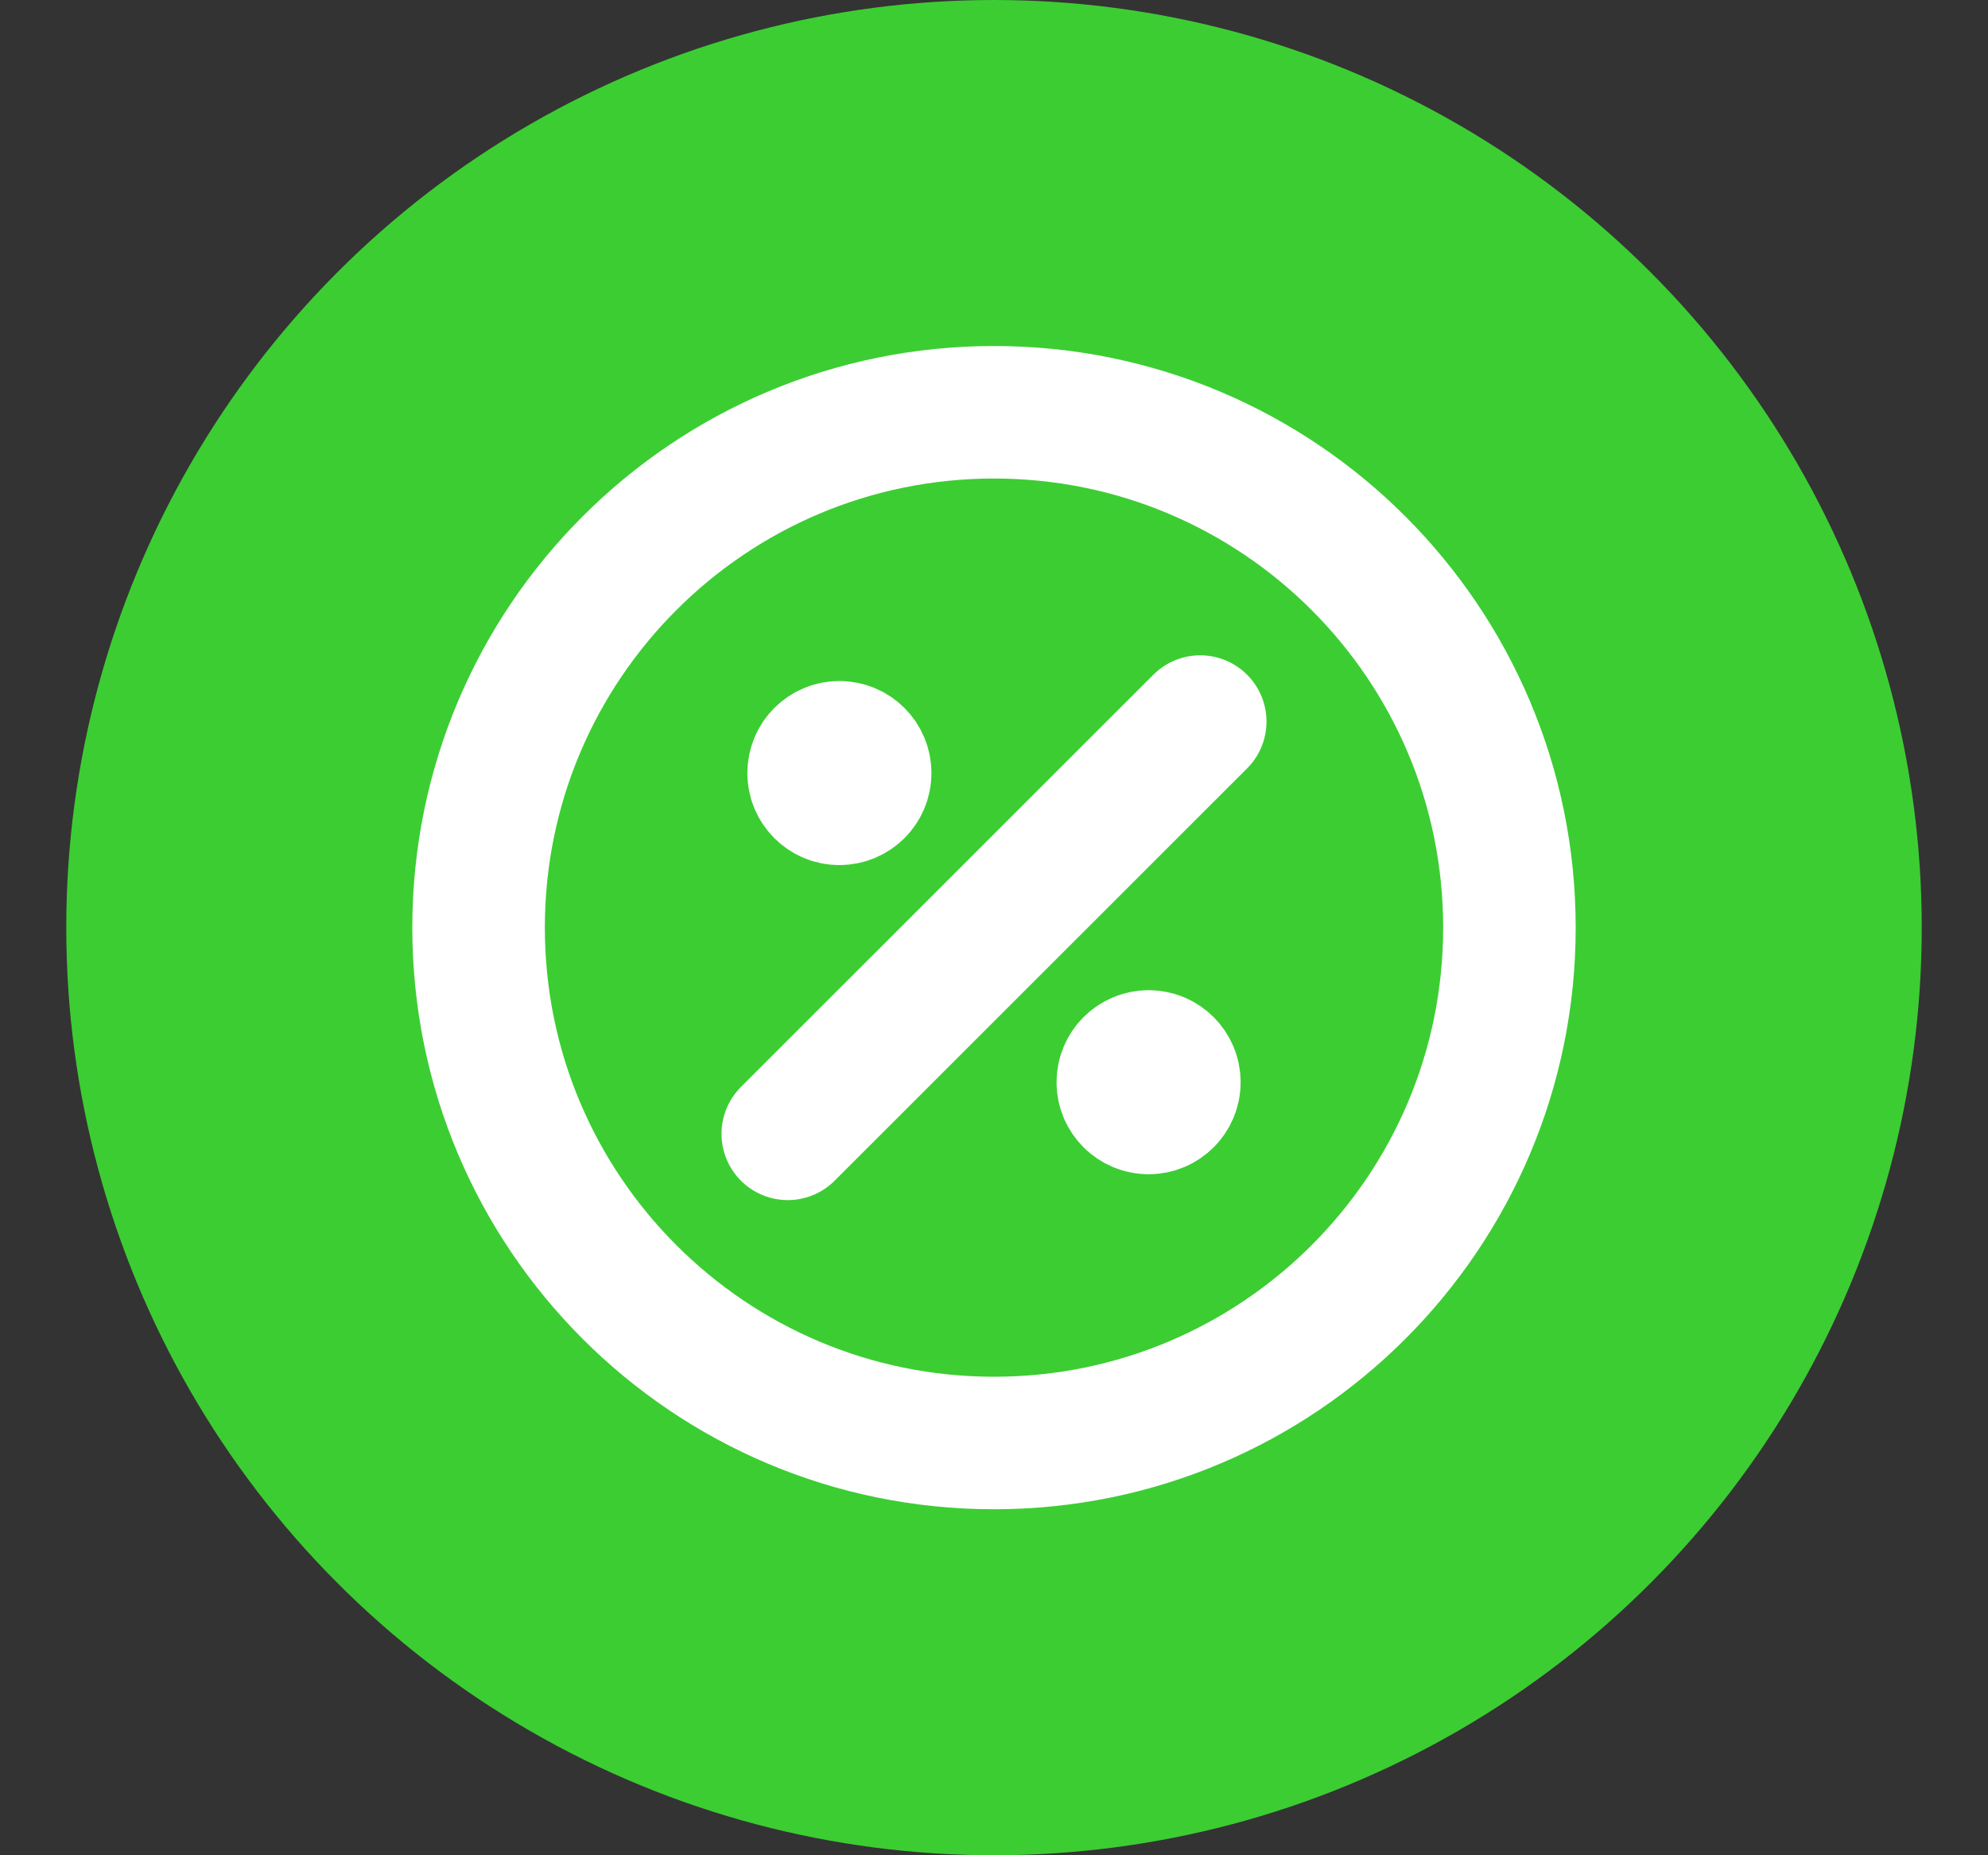
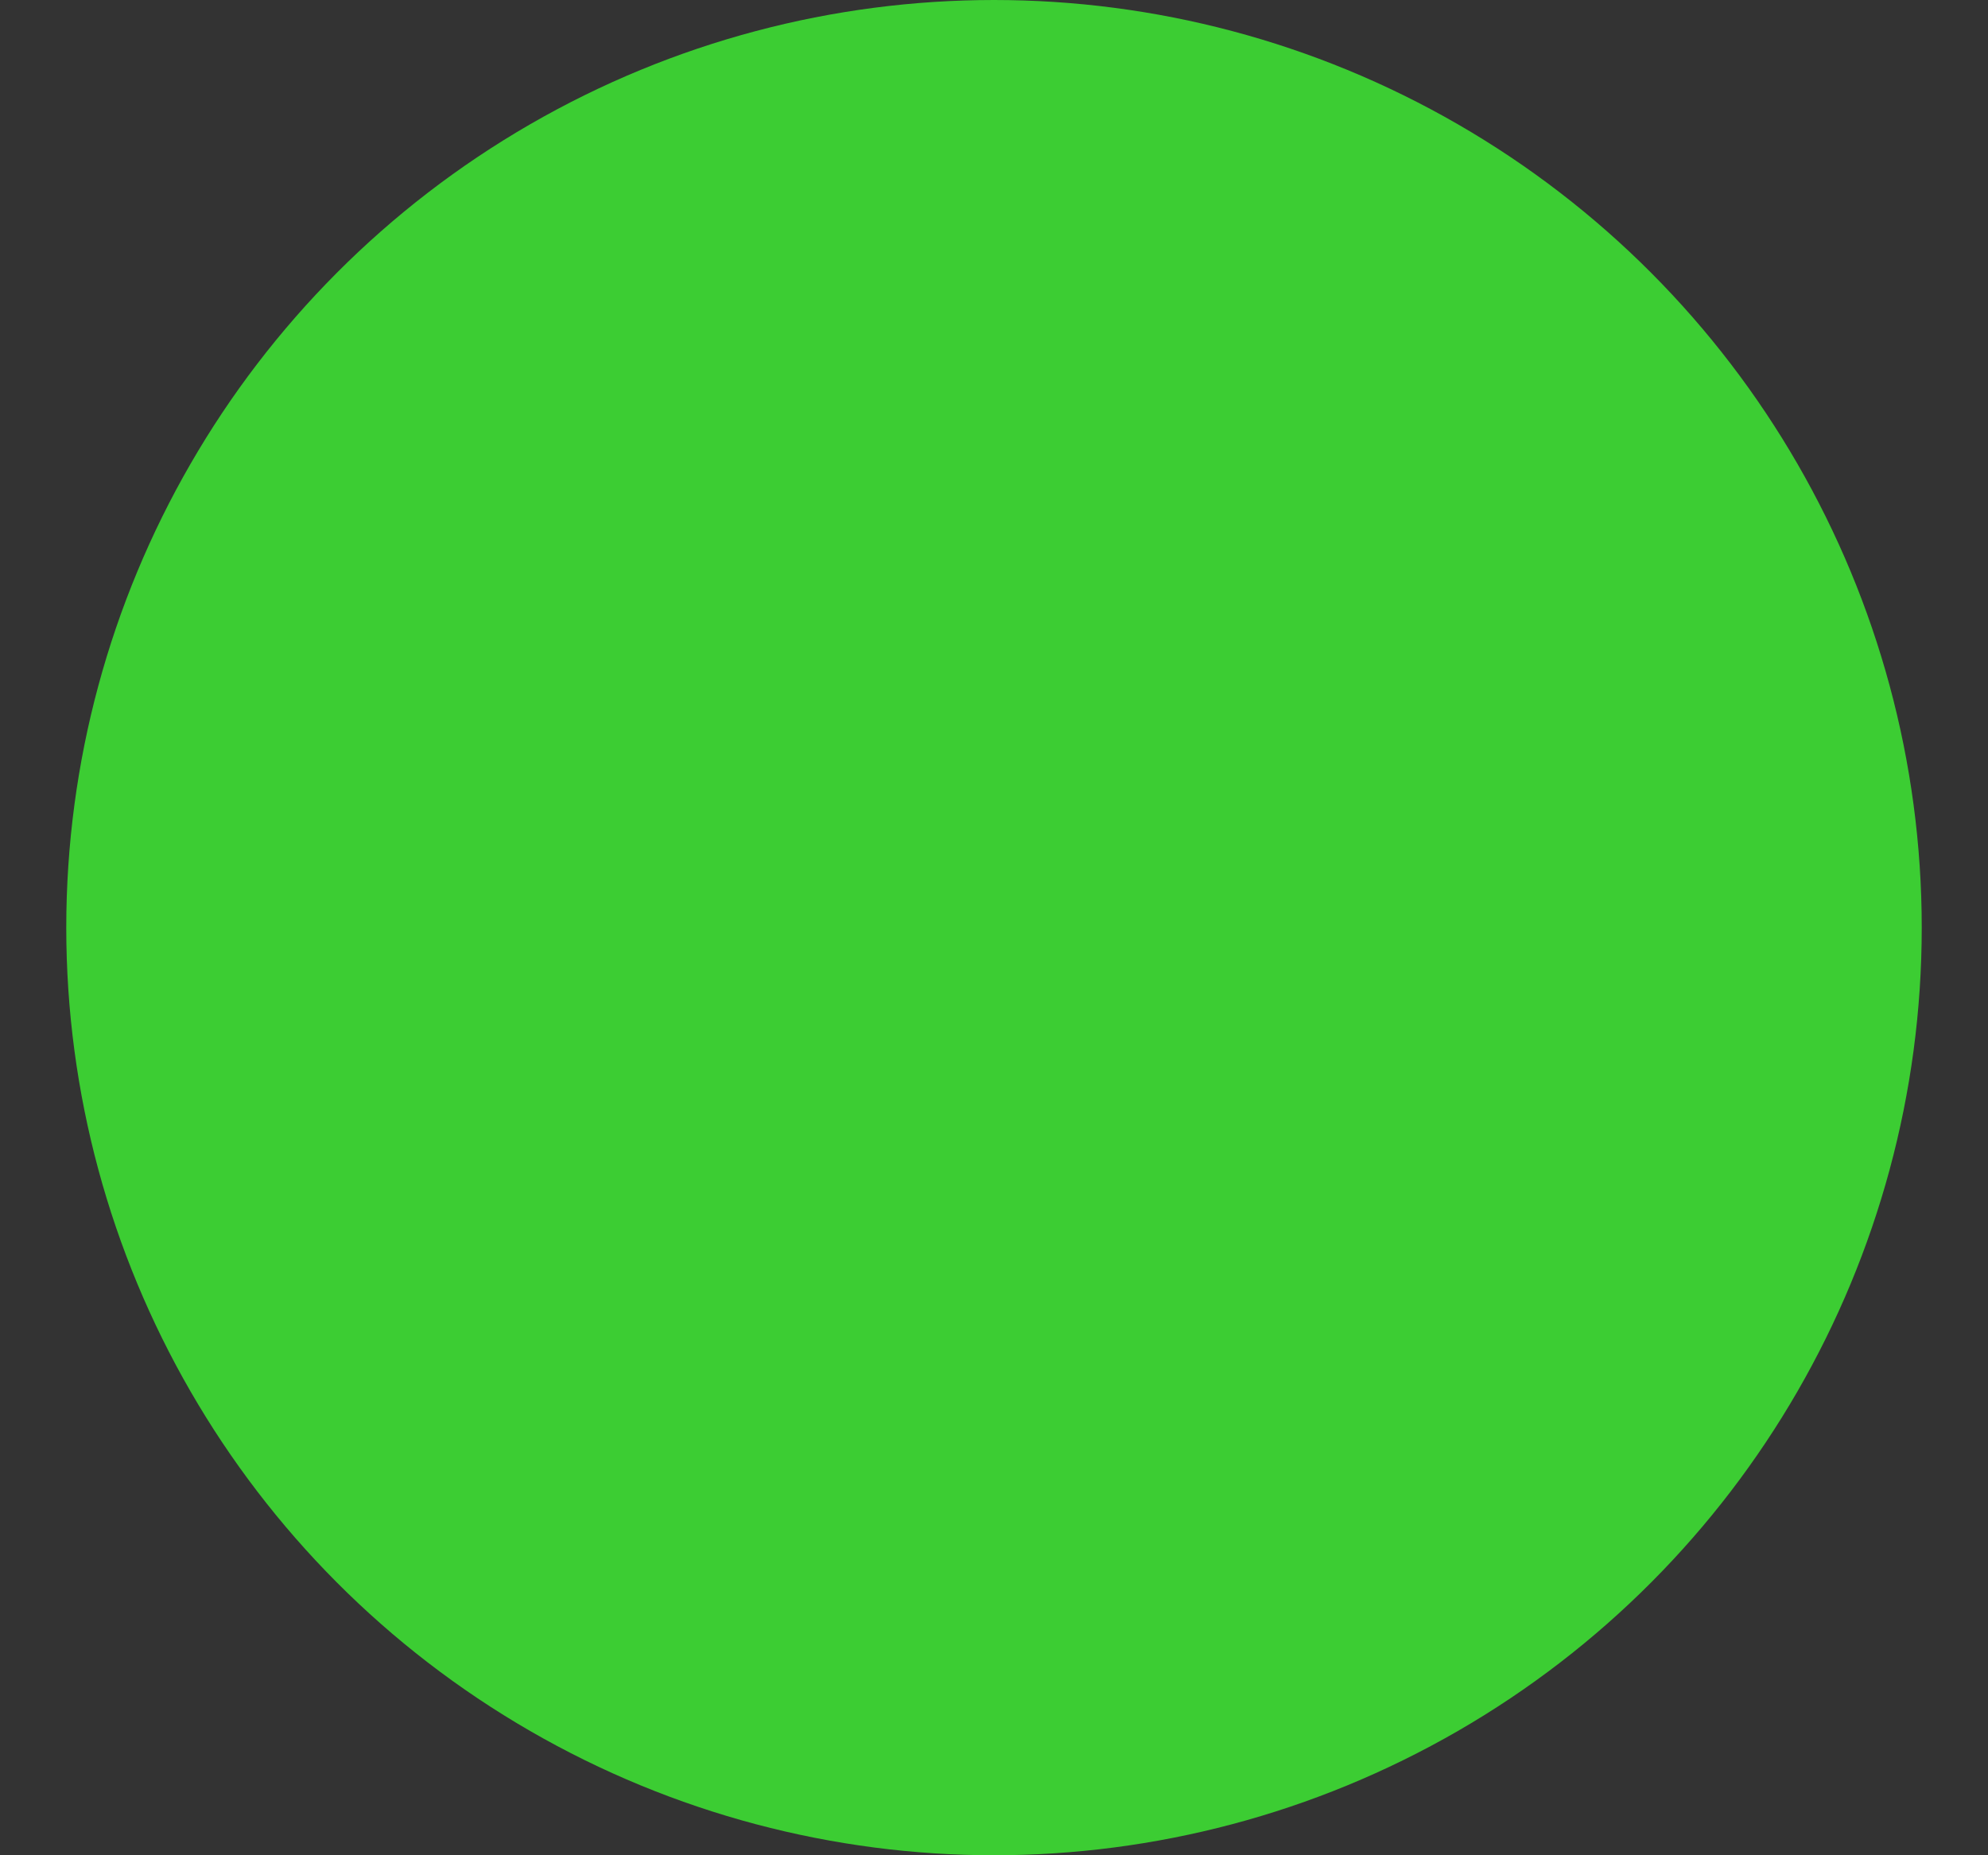
<svg xmlns="http://www.w3.org/2000/svg" width="15" height="14" viewBox="0 0 15 14" fill="none">
  <rect x="0" y="0" width="15" height="14" fill="#333333" stroke="none" />
  <circle cx="7.5" cy="7" r="7" fill="#3CCD33" />
  <g clip-path="url(#clip0_1136_39910)">
-     <path d="M6.333 5.834H6.337M8.667 8.167H8.671M9.056 5.445L5.944 8.556M6.528 5.834C6.528 5.941 6.441 6.028 6.333 6.028C6.226 6.028 6.139 5.941 6.139 5.834C6.139 5.726 6.226 5.639 6.333 5.639C6.441 5.639 6.528 5.726 6.528 5.834ZM8.861 8.167C8.861 8.274 8.774 8.361 8.667 8.361C8.559 8.361 8.472 8.274 8.472 8.167C8.472 8.059 8.559 7.972 8.667 7.972C8.774 7.972 8.861 8.059 8.861 8.167ZM11.389 7C11.389 9.148 9.648 10.889 7.5 10.889C5.352 10.889 3.611 9.148 3.611 7C3.611 4.852 5.352 3.111 7.5 3.111C9.648 3.111 11.389 4.852 11.389 7Z" stroke="white" stroke-linecap="round" stroke-linejoin="round" />
-   </g>
+     </g>
  <defs>
    <clipPath id="clip0_1136_39910">
-       <rect width="9.333" height="9.333" fill="white" transform="translate(2.833 2.333)" />
-     </clipPath>
+       </clipPath>
  </defs>
</svg>